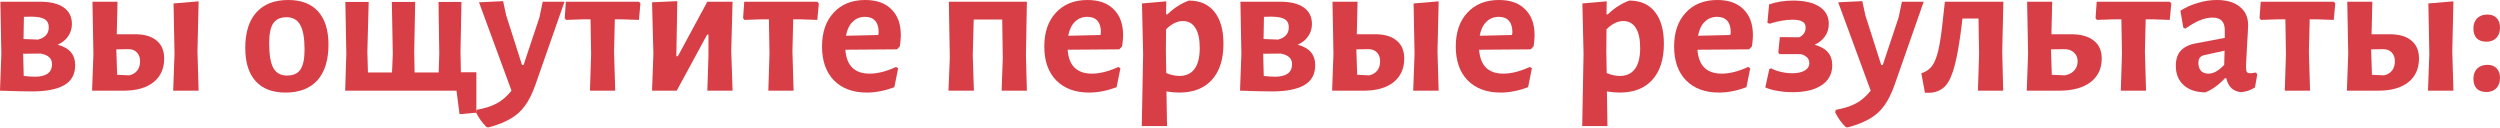
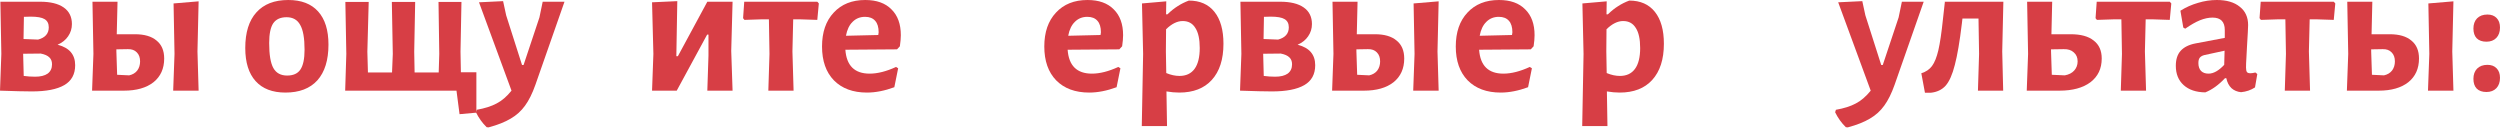
<svg xmlns="http://www.w3.org/2000/svg" width="2562" height="131" viewBox="0 0 2562 131" fill="none">
  <path d="M58.998 45.865C71.019 48.871 77.03 55.862 77.03 66.838C77.03 76.116 73.306 82.91 65.858 87.223C58.41 91.535 47.368 93.691 32.733 93.691C25.808 93.691 14.896 93.43 0 92.907L1.372 55.274L0.392 1.764H41.161C51.615 1.764 59.651 3.724 65.27 7.644C70.889 11.564 73.698 17.248 73.698 24.697C73.698 29.27 72.391 33.452 69.778 37.241C67.295 40.9 63.702 43.775 58.998 45.865ZM31.361 17.052C28.486 17.052 26.2 17.118 24.501 17.248L24.109 39.985L39.005 40.573C46.323 38.613 49.981 34.432 49.981 28.029C49.981 24.109 48.544 21.299 45.669 19.601C42.925 17.902 38.156 17.052 31.361 17.052ZM36.065 78.598C41.553 78.598 45.8 77.553 48.806 75.462C51.811 73.241 53.314 70.04 53.314 65.858C53.314 62.853 52.399 60.501 50.57 58.802C48.74 56.972 45.8 55.666 41.749 54.882L23.717 55.078L24.305 77.814C28.094 78.337 32.014 78.598 36.065 78.598Z" fill="#D73E45" />
  <path d="M202.365 52.726L203.541 92.907H177.473L178.845 55.274L177.865 3.528L203.541 1.372L202.365 52.726ZM138.271 35.085C147.941 35.085 155.324 37.241 160.42 41.553C165.647 45.735 168.26 51.876 168.26 59.978C168.26 70.301 164.602 78.402 157.284 84.283C149.967 90.032 139.84 92.907 126.903 92.907H94.366L95.738 55.274L94.758 1.764H120.435L119.651 35.085H138.271ZM132.391 77.226C135.919 76.442 138.664 74.809 140.624 72.326C142.584 69.713 143.564 66.577 143.564 62.918C143.564 58.998 142.453 55.927 140.232 53.706C138.01 51.354 134.939 50.243 131.019 50.373L119.259 50.57V52.726L120.043 76.638L132.391 77.226Z" fill="#D73E45" />
  <path d="M295.451 0C308.78 0 318.972 3.92 326.028 11.76C333.085 19.601 336.613 30.904 336.613 45.669C336.613 61.611 332.823 73.829 325.244 82.323C317.665 90.685 306.754 94.867 292.511 94.867C279.183 94.867 268.991 90.947 261.934 83.106C254.878 75.266 251.35 63.963 251.35 49.197C251.35 33.256 255.14 21.103 262.718 12.74C270.297 4.247 281.208 0 295.451 0ZM293.687 17.64C287.415 17.64 282.842 19.731 279.967 23.913C277.223 28.094 275.851 34.824 275.851 44.101C275.851 56.123 277.288 64.682 280.163 69.778C283.038 74.874 287.742 77.422 294.275 77.422C300.548 77.422 305.056 75.397 307.8 71.346C310.675 67.165 312.112 60.37 312.112 50.962C312.112 39.071 310.609 30.577 307.604 25.481C304.729 20.254 300.09 17.64 293.687 17.64Z" fill="#D73E45" />
  <path d="M488.194 74.09V115.448L470.946 117.016L467.81 92.907H353.734L354.91 55.274L353.93 1.96H377.843L376.471 52.922L377.059 74.286H401.756L402.54 55.274L401.56 1.96H425.472L424.492 52.922L424.884 74.286H449.581L450.169 55.274L449.385 1.96H472.906L471.926 52.922L472.318 74.09H488.194Z" fill="#D73E45" />
  <path d="M518.711 15.681L534.98 66.642H536.548L552.816 17.837L556.149 1.764H578.493L548.7 86.831C545.564 95.716 542.036 102.838 538.116 108.195C534.196 113.683 529.296 118.126 523.416 121.524C517.535 125.052 509.957 128.057 500.679 130.54L498.719 130.344C494.276 126.032 490.617 120.936 487.743 115.056L488.527 112.507C496.759 111.07 503.554 108.914 508.911 106.039C514.269 103.295 519.365 98.918 524.2 92.907L490.879 2.352L515.575 1.176L518.711 15.681Z" fill="#D73E45" />
-   <path d="M656.337 3.528L654.769 20.385L636.736 19.797H630.072L629.288 52.726L630.464 92.907H604.591L605.767 55.274L605.179 19.797H598.123L580.09 20.385L578.718 18.621L579.894 1.764H654.769L656.337 3.528Z" fill="#D73E45" />
  <path d="M669.592 55.274L668.22 2.352L694.092 1.176L693.112 57.626H694.68L724.865 1.764H750.738L749.366 52.138L750.738 92.907H724.865L726.041 57.038V35.477H724.669L693.504 92.907H668.22L669.592 55.274Z" fill="#D73E45" />
  <path d="M839.135 3.528L837.567 20.385L819.535 19.797H812.87L812.086 52.726L813.262 92.907H787.39L788.566 55.274L787.978 19.797H780.922L762.889 20.385L761.517 18.621L762.693 1.764H837.567L839.135 3.528Z" fill="#D73E45" />
  <path d="M919.251 50.57L866.33 50.962C867.506 67.295 875.803 75.462 891.222 75.462C899.324 75.462 908.34 73.176 918.271 68.602L920.427 69.974L916.507 89.379C906.576 93.037 897.233 94.867 888.478 94.867C874.104 94.867 862.801 90.685 854.569 82.323C846.468 73.96 842.417 62.395 842.417 47.63C842.417 32.994 846.402 21.43 854.373 12.936C862.344 4.312 873.124 0 886.714 0C898.344 0 907.295 3.201 913.567 9.604C919.97 15.877 923.171 24.697 923.171 36.065C923.171 39.071 922.845 42.86 922.191 47.434L919.251 50.57ZM900.435 33.125C900.435 27.898 899.259 23.978 896.907 21.365C894.554 18.621 891.092 17.248 886.518 17.248C881.422 17.248 877.175 18.947 873.778 22.345C870.38 25.611 868.094 30.381 866.918 36.653L900.043 35.869L900.435 33.125Z" fill="#D73E45" />
-   <path d="M1051.37 56.646L1052.35 92.907H1026.48L1027.66 59.39L1027.07 19.993H997.863L996.883 56.646L998.059 92.907H971.991L973.363 59.39L972.383 1.764H1052.35L1051.37 56.646Z" fill="#D73E45" />
  <path d="M1147.03 50.57L1094.11 50.962C1095.29 67.295 1103.58 75.462 1119 75.462C1127.1 75.462 1136.12 73.176 1146.05 68.602L1148.21 69.974L1144.29 89.379C1134.36 93.037 1125.01 94.867 1116.26 94.867C1101.88 94.867 1090.58 90.685 1082.35 82.323C1074.25 73.96 1070.2 62.395 1070.2 47.63C1070.2 32.994 1074.18 21.43 1082.15 12.936C1090.12 4.312 1100.9 0 1114.49 0C1126.12 0 1135.08 3.201 1141.35 9.604C1147.75 15.877 1150.95 24.697 1150.95 36.065C1150.95 39.071 1150.63 42.86 1149.97 47.434L1147.03 50.57ZM1128.22 33.125C1128.22 27.898 1127.04 23.978 1124.69 21.365C1122.33 18.621 1118.87 17.248 1114.3 17.248C1109.2 17.248 1104.96 18.947 1101.56 22.345C1098.16 25.611 1095.87 30.381 1094.7 36.653L1127.82 35.869L1128.22 33.125Z" fill="#D73E45" />
  <path d="M1218.32 0.588C1229.69 0.588 1238.44 4.443 1244.58 12.152C1250.73 19.862 1253.8 30.773 1253.8 44.885C1253.8 60.827 1249.81 73.176 1241.84 81.93C1234 90.555 1222.89 94.867 1208.52 94.867C1204.34 94.867 1199.96 94.475 1195.39 93.691L1195.97 129.168H1170.1L1171.47 55.274L1170.3 3.528L1195.19 1.372L1194.99 14.7H1196.37C1200.03 11.172 1203.55 8.363 1206.95 6.272C1210.35 4.051 1214.14 2.156 1218.32 0.588ZM1208.72 77.814C1215.51 77.814 1220.67 75.397 1224.2 70.562C1227.73 65.727 1229.49 58.606 1229.49 49.197C1229.49 40.051 1227.99 33.19 1224.98 28.617C1222.11 23.913 1217.8 21.561 1212.05 21.561C1206.43 21.561 1200.74 24.37 1194.99 29.989L1194.8 52.726L1195.19 74.874C1199.89 76.834 1204.4 77.814 1208.72 77.814Z" fill="#D73E45" />
  <path d="M1329.78 45.865C1341.8 48.871 1347.82 55.862 1347.82 66.838C1347.82 76.116 1344.09 82.91 1336.64 87.223C1329.19 91.535 1318.15 93.691 1303.52 93.691C1296.59 93.691 1285.68 93.43 1270.78 92.907L1272.16 55.274L1271.18 1.764H1311.95C1322.4 1.764 1330.44 3.724 1336.05 7.644C1341.67 11.564 1344.48 17.248 1344.48 24.697C1344.48 29.27 1343.18 33.452 1340.56 37.241C1338.08 40.9 1334.49 43.775 1329.78 45.865ZM1302.15 17.052C1299.27 17.052 1296.98 17.118 1295.29 17.248L1294.89 39.985L1309.79 40.573C1317.11 38.613 1320.77 34.432 1320.77 28.029C1320.77 24.109 1319.33 21.299 1316.45 19.601C1313.71 17.902 1308.94 17.052 1302.15 17.052ZM1306.85 78.598C1312.34 78.598 1316.58 77.553 1319.59 75.462C1322.6 73.241 1324.1 70.04 1324.1 65.858C1324.1 62.853 1323.18 60.501 1321.35 58.802C1319.53 56.972 1316.58 55.666 1312.53 54.882L1294.5 55.078L1295.09 77.814C1298.88 78.337 1302.8 78.598 1306.85 78.598Z" fill="#D73E45" />
  <path d="M1473.15 52.726L1474.33 92.907H1448.26L1449.63 55.274L1448.65 3.528L1474.33 1.372L1473.15 52.726ZM1409.06 35.085C1418.73 35.085 1426.11 37.241 1431.21 41.553C1436.43 45.735 1439.05 51.876 1439.05 59.978C1439.05 70.301 1435.39 78.402 1428.07 84.283C1420.75 90.032 1410.62 92.907 1397.69 92.907H1365.15L1366.52 55.274L1365.54 1.764H1391.22L1390.44 35.085H1409.06ZM1403.18 77.226C1406.7 76.442 1409.45 74.809 1411.41 72.326C1413.37 69.713 1414.35 66.577 1414.35 62.918C1414.35 58.998 1413.24 55.927 1411.02 53.706C1408.8 51.354 1405.72 50.243 1401.8 50.373L1390.04 50.57V52.726L1390.83 76.638L1403.18 77.226Z" fill="#D73E45" />
  <path d="M1568.71 50.57L1515.79 50.962C1516.97 67.295 1525.26 75.462 1540.68 75.462C1548.79 75.462 1557.8 73.176 1567.73 68.602L1569.89 69.974L1565.97 89.379C1556.04 93.037 1546.69 94.867 1537.94 94.867C1523.57 94.867 1512.26 90.685 1504.03 82.323C1495.93 73.96 1491.88 62.395 1491.88 47.63C1491.88 32.994 1495.86 21.43 1503.83 12.936C1511.81 4.312 1522.59 0 1536.18 0C1547.81 0 1556.76 3.201 1563.03 9.604C1569.43 15.877 1572.63 24.697 1572.63 36.065C1572.63 39.071 1572.31 42.86 1571.65 47.434L1568.71 50.57ZM1549.9 33.125C1549.9 27.898 1548.72 23.978 1546.37 21.365C1544.02 18.621 1540.55 17.248 1535.98 17.248C1530.88 17.248 1526.64 18.947 1523.24 22.345C1519.84 25.611 1517.55 30.381 1516.38 36.653L1549.5 35.869L1549.9 33.125Z" fill="#D73E45" />
  <path d="M1669.67 0.588C1681.04 0.588 1689.79 4.443 1695.93 12.152C1702.08 19.862 1705.15 30.773 1705.15 44.885C1705.15 60.827 1701.16 73.176 1693.19 81.93C1685.35 90.555 1674.24 94.867 1659.87 94.867C1655.69 94.867 1651.31 94.475 1646.74 93.691L1647.32 129.168H1621.45L1622.82 55.274L1621.65 3.528L1646.54 1.372L1646.34 14.7H1647.72C1651.38 11.172 1654.9 8.363 1658.3 6.272C1661.7 4.051 1665.49 2.156 1669.67 0.588ZM1660.07 77.814C1666.86 77.814 1672.02 75.397 1675.55 70.562C1679.08 65.727 1680.84 58.606 1680.84 49.197C1680.84 40.051 1679.34 33.19 1676.33 28.617C1673.46 23.913 1669.15 21.561 1663.4 21.561C1657.78 21.561 1652.09 24.37 1646.34 29.989L1646.15 52.726L1646.54 74.874C1651.24 76.834 1655.75 77.814 1660.07 77.814Z" fill="#D73E45" />
-   <path d="M1792.47 50.57L1739.55 50.962C1740.73 67.295 1749.03 75.462 1764.44 75.462C1772.55 75.462 1781.56 73.176 1791.49 68.602L1793.65 69.974L1789.73 89.379C1779.8 93.037 1770.46 94.867 1761.7 94.867C1747.33 94.867 1736.02 90.685 1727.79 82.323C1719.69 73.96 1715.64 62.395 1715.64 47.63C1715.64 32.994 1719.62 21.43 1727.6 12.936C1735.57 4.312 1746.35 0 1759.94 0C1771.57 0 1780.52 3.201 1786.79 9.604C1793.19 15.877 1796.39 24.697 1796.39 36.065C1796.39 39.071 1796.07 42.86 1795.41 47.434L1792.47 50.57ZM1773.66 33.125C1773.66 27.898 1772.48 23.978 1770.13 21.365C1767.78 18.621 1764.31 17.248 1759.74 17.248C1754.64 17.248 1750.4 18.947 1747 22.345C1743.6 25.611 1741.32 30.381 1740.14 36.653L1773.26 35.869L1773.66 33.125Z" fill="#D73E45" />
-   <path d="M1859.65 45.865C1865.79 47.564 1870.29 50.112 1873.17 53.51C1876.17 56.907 1877.68 61.35 1877.68 66.838C1877.68 75.593 1874.08 82.388 1866.9 87.223C1859.84 92.058 1849.84 94.475 1836.91 94.475C1831.55 94.475 1826.39 94.017 1821.42 93.103C1816.59 92.319 1812.47 91.143 1809.08 89.575L1813.19 70.758L1814.96 69.974C1817.83 71.542 1821.23 72.784 1825.15 73.698C1829.07 74.613 1832.92 75.07 1836.71 75.07C1842.07 75.07 1846.32 74.156 1849.45 72.326C1852.59 70.497 1854.16 67.949 1854.16 64.682C1854.16 60.108 1851.28 57.038 1845.53 55.47H1823.78L1822.4 53.902L1823.97 38.025L1843.77 38.221C1845.86 37.306 1847.49 36 1848.67 34.301C1849.84 32.472 1850.43 30.446 1850.43 28.225C1850.43 25.35 1849.32 23.325 1847.1 22.149C1845.01 20.842 1841.55 20.189 1836.71 20.189C1829.92 20.189 1822.14 21.561 1813.39 24.305L1811.23 23.325L1813 4.508C1820.57 1.895 1828.74 0.588 1837.5 0.588C1849.13 0.588 1858.14 2.679 1864.55 6.86C1870.95 11.042 1874.15 16.922 1874.15 24.501C1874.15 29.336 1872.84 33.582 1870.23 37.241C1867.75 40.9 1864.22 43.775 1859.65 45.865Z" fill="#D73E45" />
  <path d="M1911.62 15.681L1927.89 66.642H1929.45L1945.72 17.837L1949.05 1.764H1971.4L1941.61 86.831C1938.47 95.716 1934.94 102.838 1931.02 108.195C1927.1 113.683 1922.2 118.126 1916.32 121.524C1910.44 125.052 1902.86 128.057 1893.58 130.54L1891.62 130.344C1887.18 126.032 1883.52 120.936 1880.65 115.056L1881.43 112.507C1889.66 111.07 1896.46 108.914 1901.82 106.039C1907.17 103.295 1912.27 98.918 1917.11 92.907L1883.78 2.352L1908.48 1.176L1911.62 15.681Z" fill="#D73E45" />
  <path d="M2051.88 52.726L2052.86 92.907H2026.99L2028.16 55.274L2027.57 19.013H2011.11L2010.52 24.109C2008.3 42.664 2005.88 56.842 2003.27 66.642C2000.79 76.442 1997.65 83.499 1993.86 87.811C1990.07 91.992 1984.97 94.41 1978.57 95.063H1972.69L1968.97 75.07C1973.67 73.633 1977.33 71.15 1979.94 67.622C1982.56 64.094 1984.71 58.736 1986.41 51.55C1988.11 44.232 1989.68 33.648 1991.12 19.797L1993.08 2.156L1992.88 1.764H2053.05L2051.88 52.726Z" fill="#D73E45" />
  <path d="M2122.09 35.085C2132.42 35.085 2140.26 37.241 2145.61 41.553C2151.1 45.735 2153.85 51.876 2153.85 59.978C2153.85 70.301 2149.99 78.402 2142.28 84.283C2134.57 90.032 2123.99 92.907 2110.53 92.907H2077.01L2078.38 55.274L2077.4 1.764H2103.08L2102.3 35.085H2122.09ZM2116.02 77.226C2120.2 76.442 2123.4 74.809 2125.62 72.326C2127.97 69.713 2129.15 66.577 2129.15 62.918C2129.15 58.998 2127.84 55.927 2125.23 53.706C2122.75 51.354 2119.28 50.243 2114.84 50.373L2101.91 50.57V52.726L2102.69 76.638L2116.02 77.226Z" fill="#D73E45" />
  <path d="M2225.15 3.528L2223.58 20.385L2205.55 19.797H2198.89L2198.1 52.726L2199.28 92.907H2173.4L2174.58 55.274L2173.99 19.797H2166.94L2148.9 20.385L2147.53 18.621L2148.71 1.764H2223.58L2225.15 3.528Z" fill="#D73E45" />
  <path d="M2271.73 0C2281.79 0 2289.63 2.287 2295.25 6.86C2301 11.303 2303.87 17.575 2303.87 25.677C2303.87 28.029 2303.48 35.477 2302.7 48.022C2302.56 51.68 2302.37 55.47 2302.11 59.39C2301.85 63.179 2301.72 66.446 2301.72 69.19C2301.72 71.412 2302.04 72.98 2302.7 73.894C2303.35 74.678 2304.52 75.07 2306.22 75.07C2307.53 75.07 2309.23 74.809 2311.32 74.286L2313.28 75.854L2310.93 89.575C2306.75 92.319 2301.98 93.952 2296.62 94.475C2292.7 94.083 2289.43 92.711 2286.82 90.359C2284.21 87.876 2282.44 84.479 2281.53 80.166H2280.15C2273.62 87.092 2266.89 91.927 2259.97 94.671C2250.56 94.54 2243.17 92.058 2237.82 87.223C2232.46 82.388 2229.78 75.789 2229.78 67.426C2229.78 60.892 2231.41 55.796 2234.68 52.138C2238.08 48.348 2243.17 45.8 2249.97 44.493L2279.96 38.809V30.773C2279.96 22.279 2275.78 18.032 2267.41 18.032C2263.36 18.032 2259.05 18.947 2254.48 20.777C2250.03 22.606 2245 25.481 2239.39 29.401L2237.43 28.225L2234.49 10.976C2240.1 7.448 2246.11 4.769 2252.52 2.94C2258.92 0.98 2265.32 0 2271.73 0ZM2258.99 56.45C2256.9 56.972 2255.33 57.887 2254.28 59.194C2253.37 60.37 2252.91 62.199 2252.91 64.682C2252.91 68.079 2253.82 70.758 2255.65 72.718C2257.48 74.548 2260.03 75.462 2263.3 75.462C2268.39 75.462 2273.75 72.457 2279.37 66.446L2279.76 51.942L2258.99 56.45Z" fill="#D73E45" />
  <path d="M2393.21 3.528L2391.64 20.385L2373.61 19.797H2366.95L2366.16 52.726L2367.34 92.907H2341.46L2342.64 55.274L2342.05 19.797H2335L2316.96 20.385L2315.59 18.621L2316.77 1.764H2391.64L2393.21 3.528Z" fill="#D73E45" />
  <path d="M2513.09 52.726L2514.27 92.907H2488.2L2489.57 55.274L2488.59 3.528L2514.27 1.372L2513.09 52.726ZM2449 35.085C2458.67 35.085 2466.05 37.241 2471.15 41.553C2476.37 45.735 2478.99 51.876 2478.99 59.978C2478.99 70.301 2475.33 78.402 2468.01 84.283C2460.69 90.032 2450.57 92.907 2437.63 92.907H2405.09L2406.46 55.274L2405.48 1.764H2431.16L2430.38 35.085H2449ZM2443.12 77.226C2446.65 76.442 2449.39 74.809 2451.35 72.326C2453.31 69.713 2454.29 66.577 2454.29 62.918C2454.29 58.998 2453.18 55.927 2450.96 53.706C2448.74 51.354 2445.67 50.243 2441.75 50.373L2429.99 50.57V52.726L2430.77 76.638L2443.12 77.226Z" fill="#D73E45" />
  <path d="M2549.07 66.446C2553.12 66.446 2556.26 67.622 2558.48 69.974C2560.83 72.326 2562 75.593 2562 79.774C2562 84.217 2560.76 87.745 2558.28 90.359C2555.8 92.972 2552.4 94.279 2548.09 94.279C2543.78 94.279 2540.44 93.103 2538.09 90.751C2535.87 88.399 2534.76 85.067 2534.76 80.754C2534.76 76.442 2536 72.98 2538.48 70.366C2541.1 67.753 2544.63 66.446 2549.07 66.446ZM2549.07 14.896C2553.12 14.896 2556.26 16.073 2558.48 18.425C2560.83 20.777 2562 24.043 2562 28.225C2562 32.668 2560.76 36.196 2558.28 38.809C2555.8 41.423 2552.4 42.729 2548.09 42.729C2543.78 42.729 2540.44 41.553 2538.09 39.201C2535.87 36.849 2534.76 33.517 2534.76 29.205C2534.76 24.893 2536 21.43 2538.48 18.817C2541.1 16.203 2544.63 14.896 2549.07 14.896Z" fill="#D73E45" />
</svg>